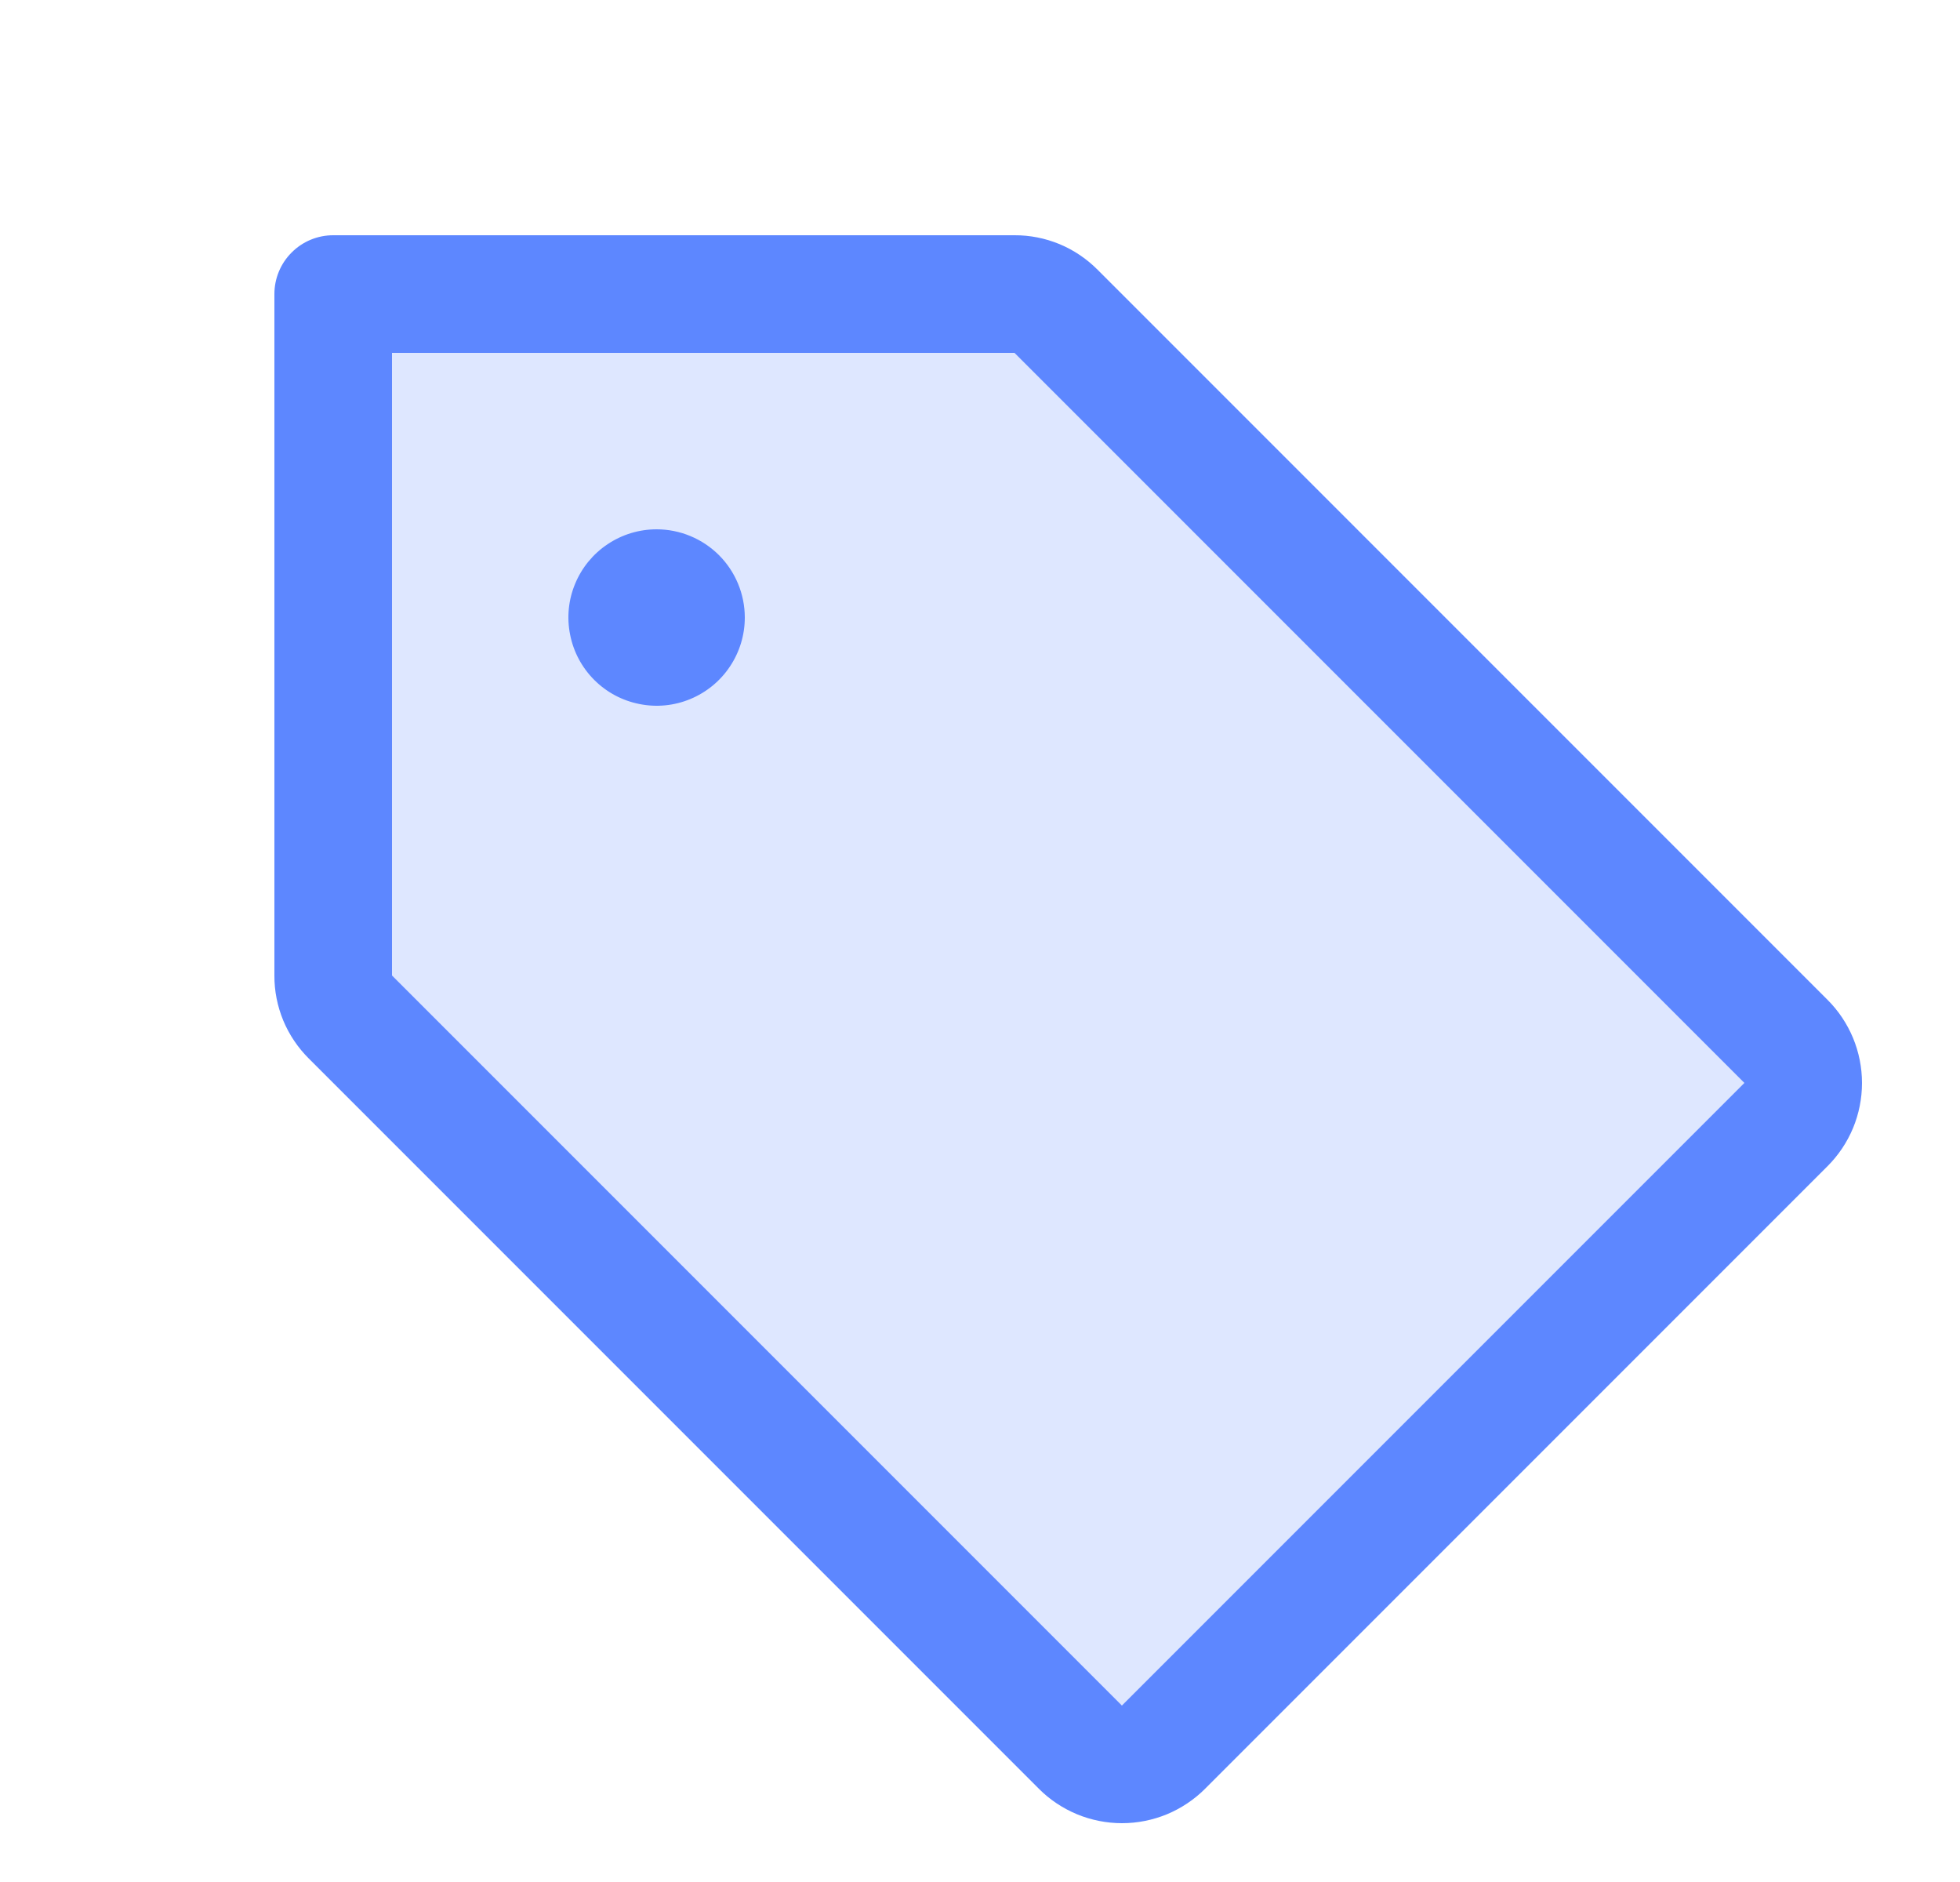
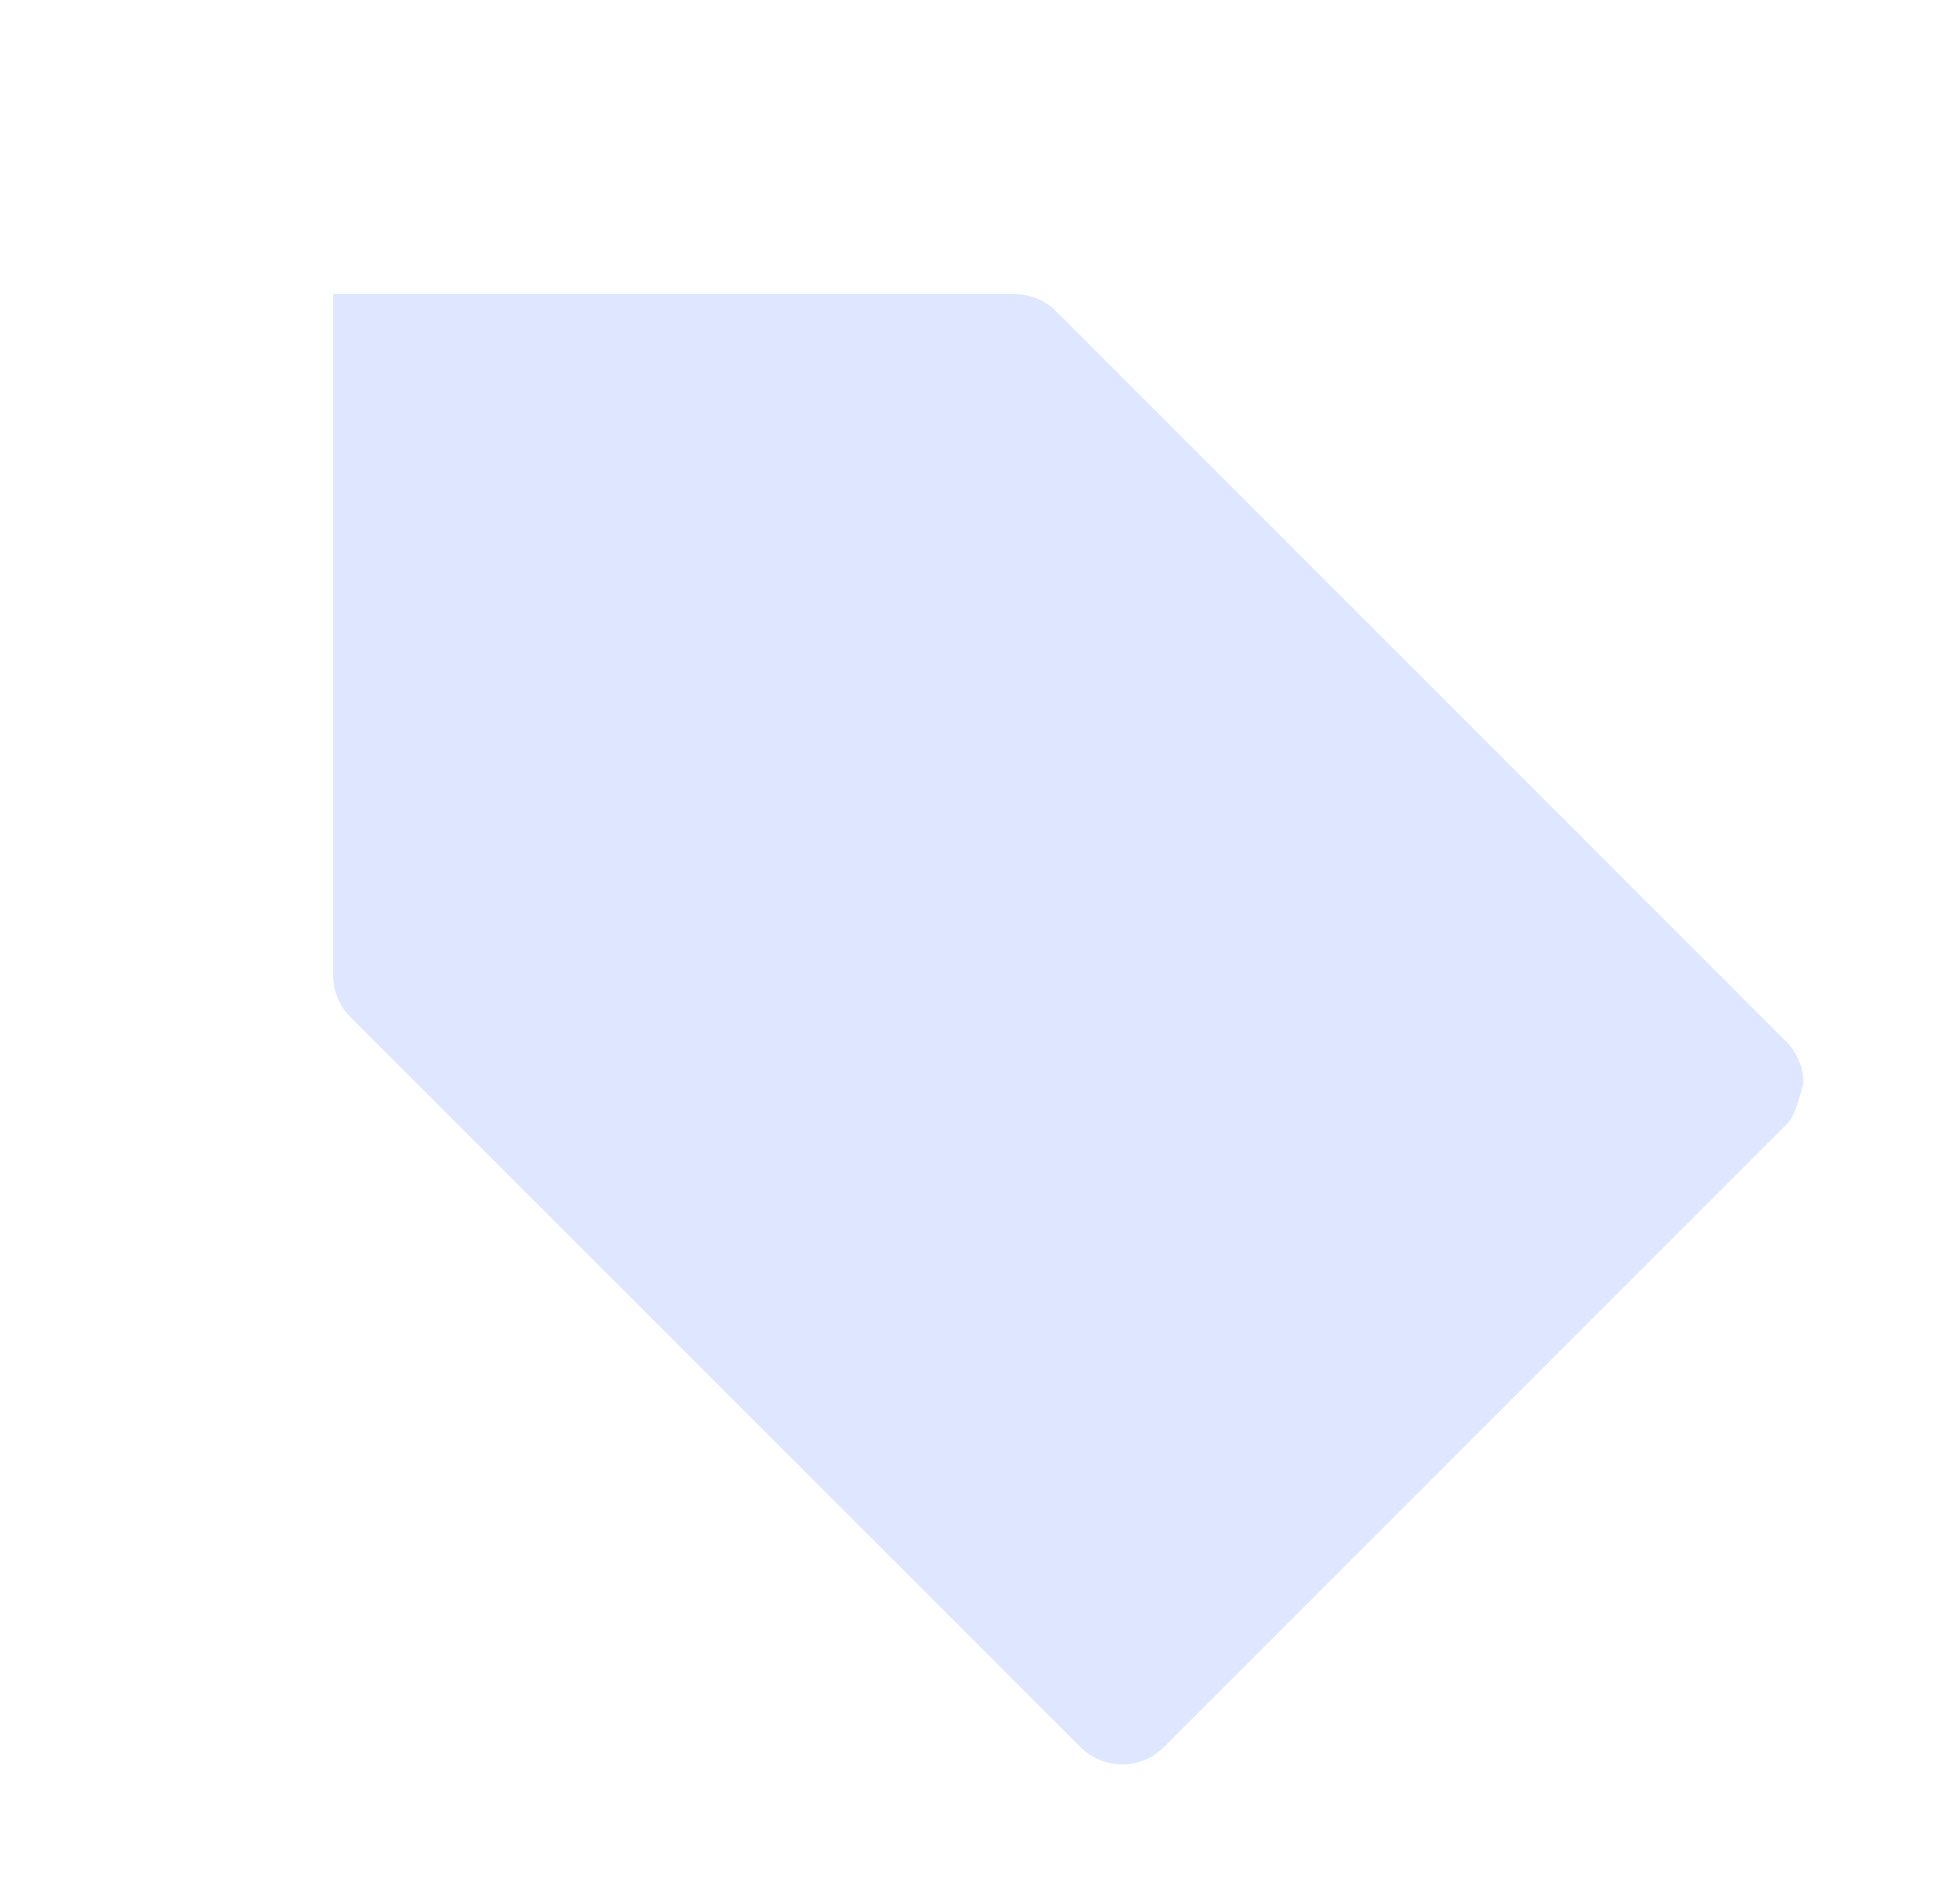
<svg xmlns="http://www.w3.org/2000/svg" width="25" height="24" viewBox="0 0 25 24" fill="none">
-   <path opacity="0.2" d="M22.781 14.344L14.844 22.281C14.703 22.421 14.512 22.5 14.314 22.5C14.115 22.5 13.924 22.421 13.783 22.281L4.469 12.969C4.329 12.829 4.25 12.638 4.25 12.44V3.75H12.94C13.138 3.75 13.329 3.829 13.469 3.969L22.781 13.281C22.851 13.35 22.906 13.433 22.944 13.524C22.982 13.616 23.002 13.713 23.002 13.812C23.002 13.911 22.982 14.009 22.944 14.1C22.906 14.191 22.851 14.274 22.781 14.344Z" fill="#5D87FF" />
-   <path d="M23.31 12.75L14 3.44C13.861 3.3 13.696 3.189 13.514 3.113C13.332 3.038 13.137 2.999 12.94 3H4.25C4.051 3 3.86 3.079 3.72 3.22C3.579 3.36 3.5 3.551 3.5 3.75V12.44C3.499 12.637 3.538 12.832 3.613 13.014C3.689 13.196 3.8 13.361 3.94 13.5L13.25 22.81C13.389 22.95 13.555 23.06 13.737 23.136C13.919 23.211 14.114 23.25 14.311 23.25C14.508 23.25 14.703 23.211 14.885 23.136C15.067 23.06 15.232 22.95 15.372 22.81L23.31 14.872C23.45 14.732 23.56 14.567 23.636 14.385C23.711 14.203 23.75 14.008 23.75 13.811C23.75 13.614 23.711 13.419 23.636 13.237C23.56 13.055 23.45 12.889 23.31 12.75ZM14.31 21.75L5 12.44V4.5H12.94L22.25 13.81L14.31 21.75ZM9.5 7.875C9.5 8.098 9.434 8.315 9.31 8.5C9.187 8.685 9.011 8.829 8.806 8.914C8.6 9 8.374 9.022 8.156 8.978C7.937 8.935 7.737 8.828 7.58 8.671C7.422 8.513 7.315 8.313 7.272 8.094C7.228 7.876 7.25 7.65 7.336 7.444C7.421 7.239 7.565 7.063 7.75 6.94C7.935 6.816 8.152 6.75 8.375 6.75C8.673 6.75 8.96 6.869 9.171 7.08C9.381 7.29 9.5 7.577 9.5 7.875Z" fill="#5D87FF" />
+   <path opacity="0.2" d="M22.781 14.344L14.844 22.281C14.703 22.421 14.512 22.5 14.314 22.5C14.115 22.5 13.924 22.421 13.783 22.281L4.469 12.969C4.329 12.829 4.25 12.638 4.25 12.44V3.75H12.94C13.138 3.75 13.329 3.829 13.469 3.969L22.781 13.281C22.851 13.35 22.906 13.433 22.944 13.524C22.982 13.616 23.002 13.713 23.002 13.812C22.906 14.191 22.851 14.274 22.781 14.344Z" fill="#5D87FF" />
</svg>